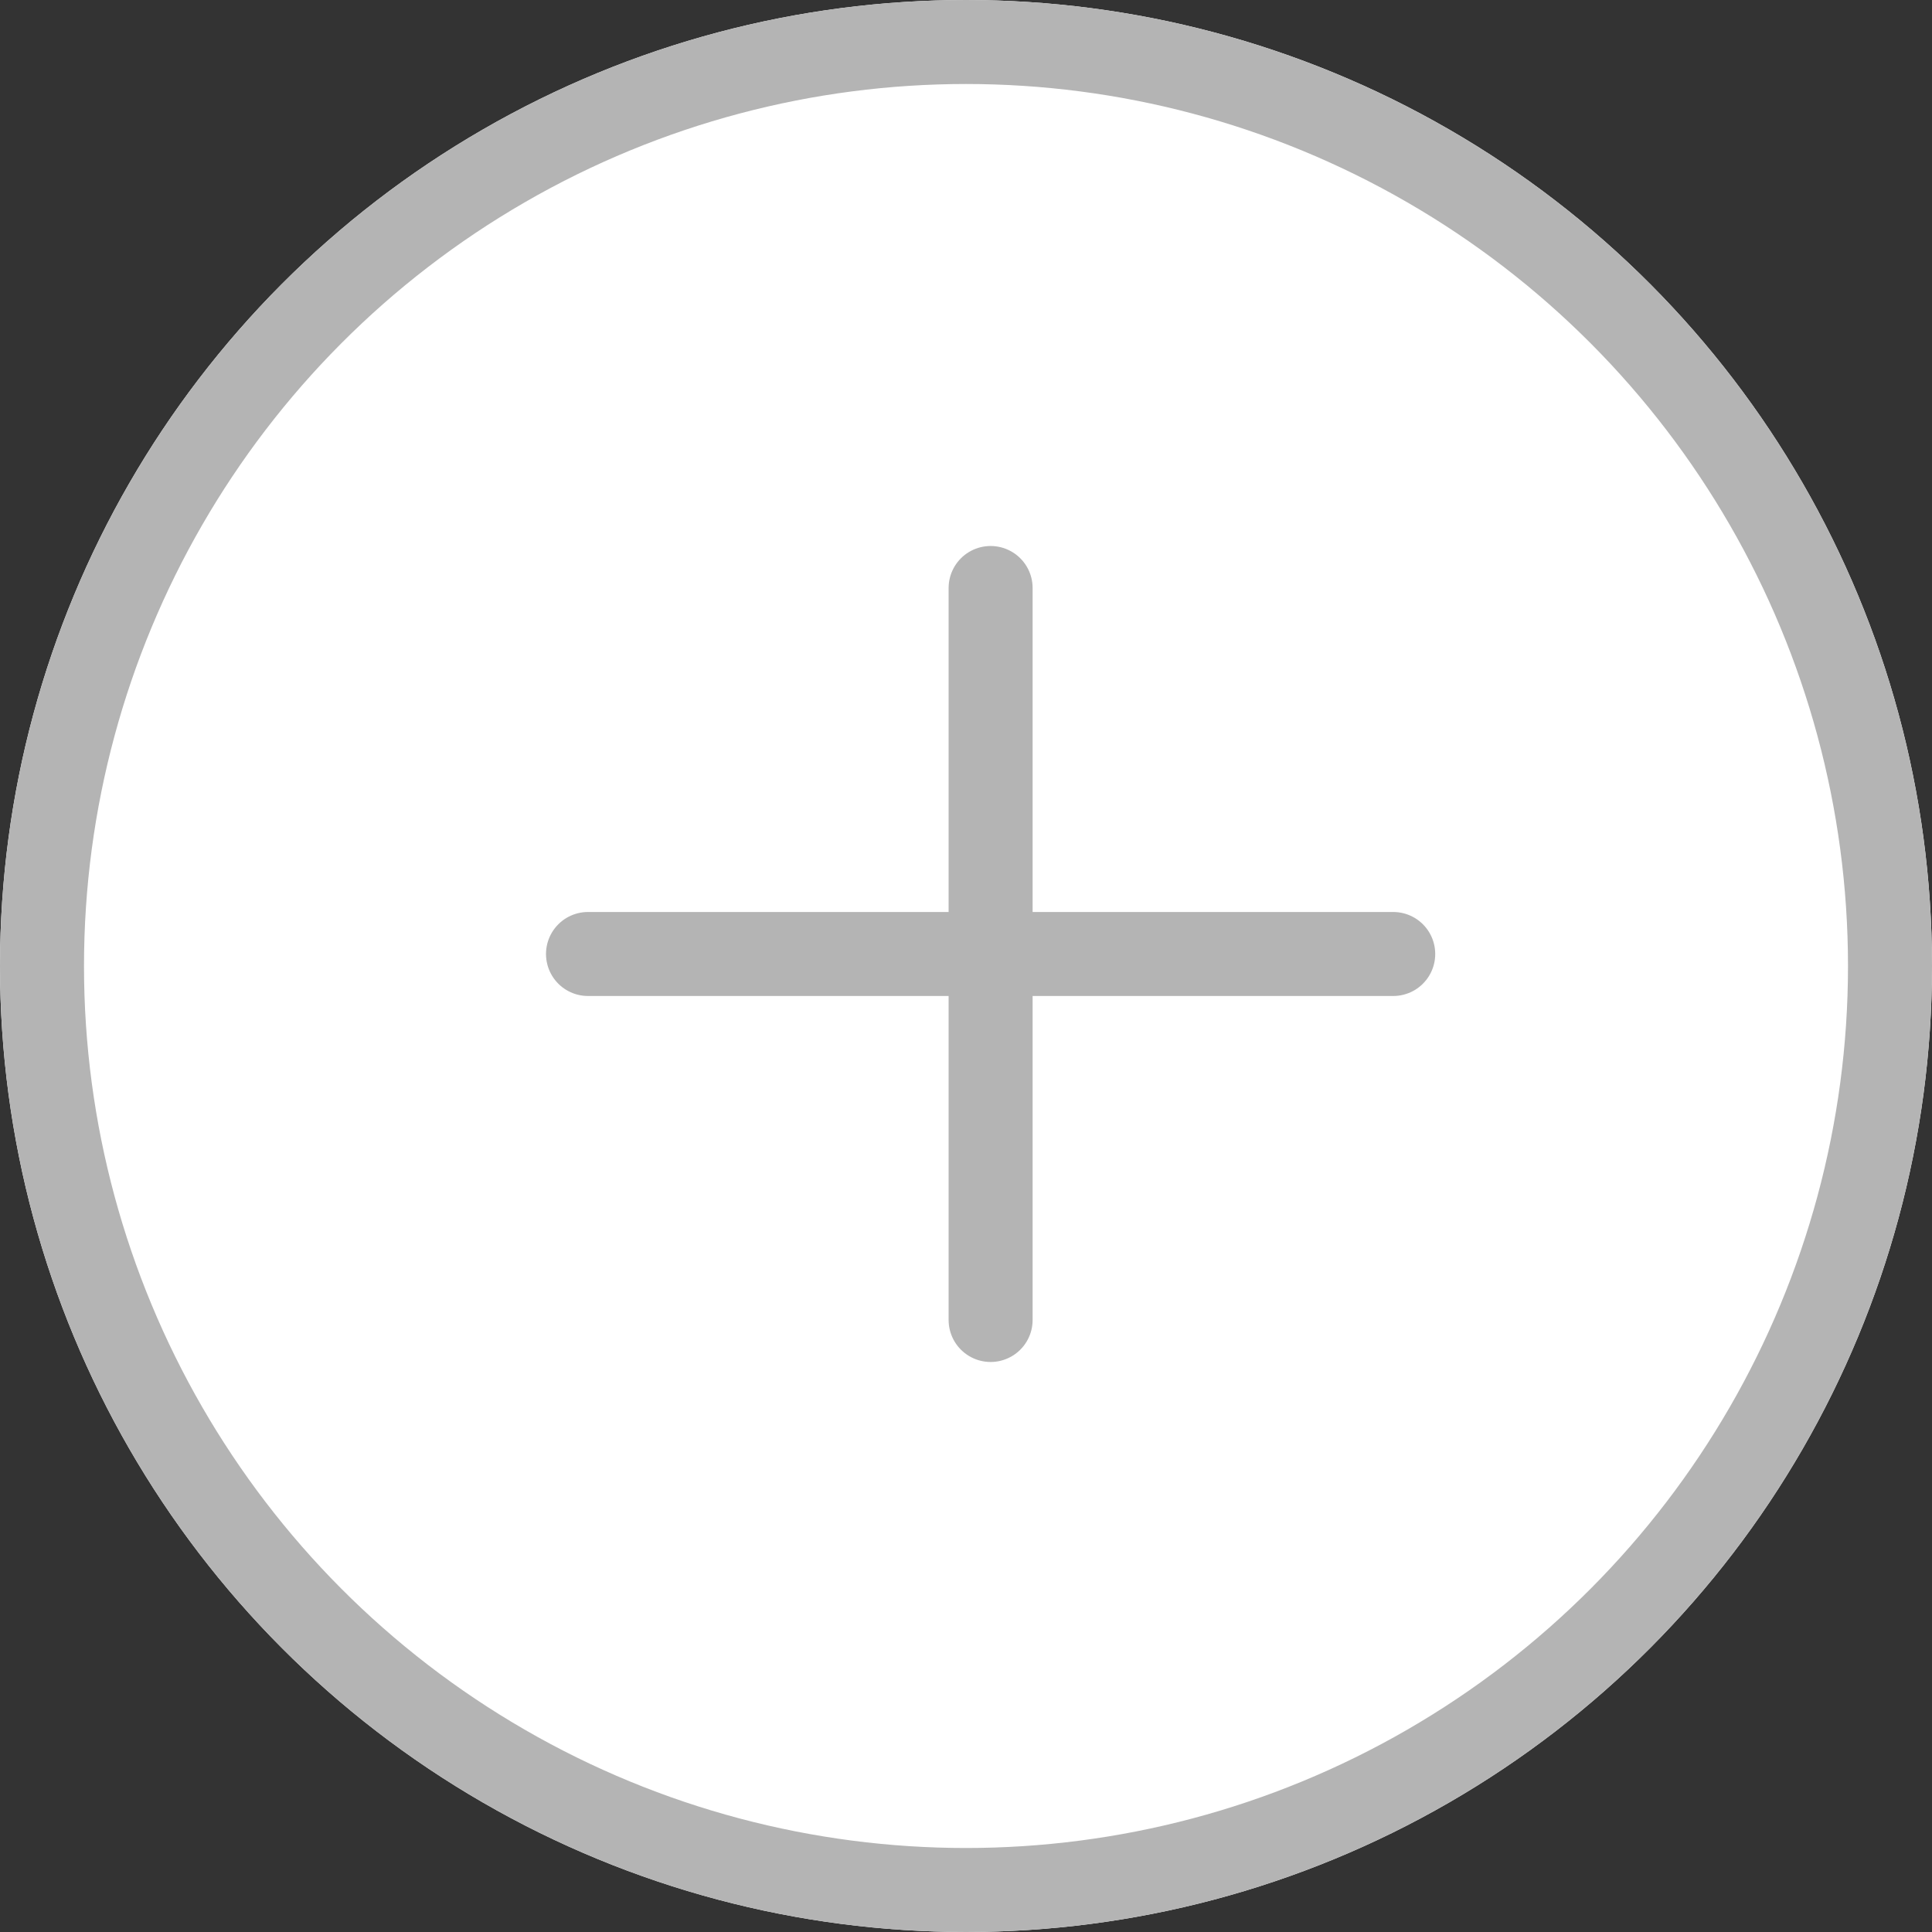
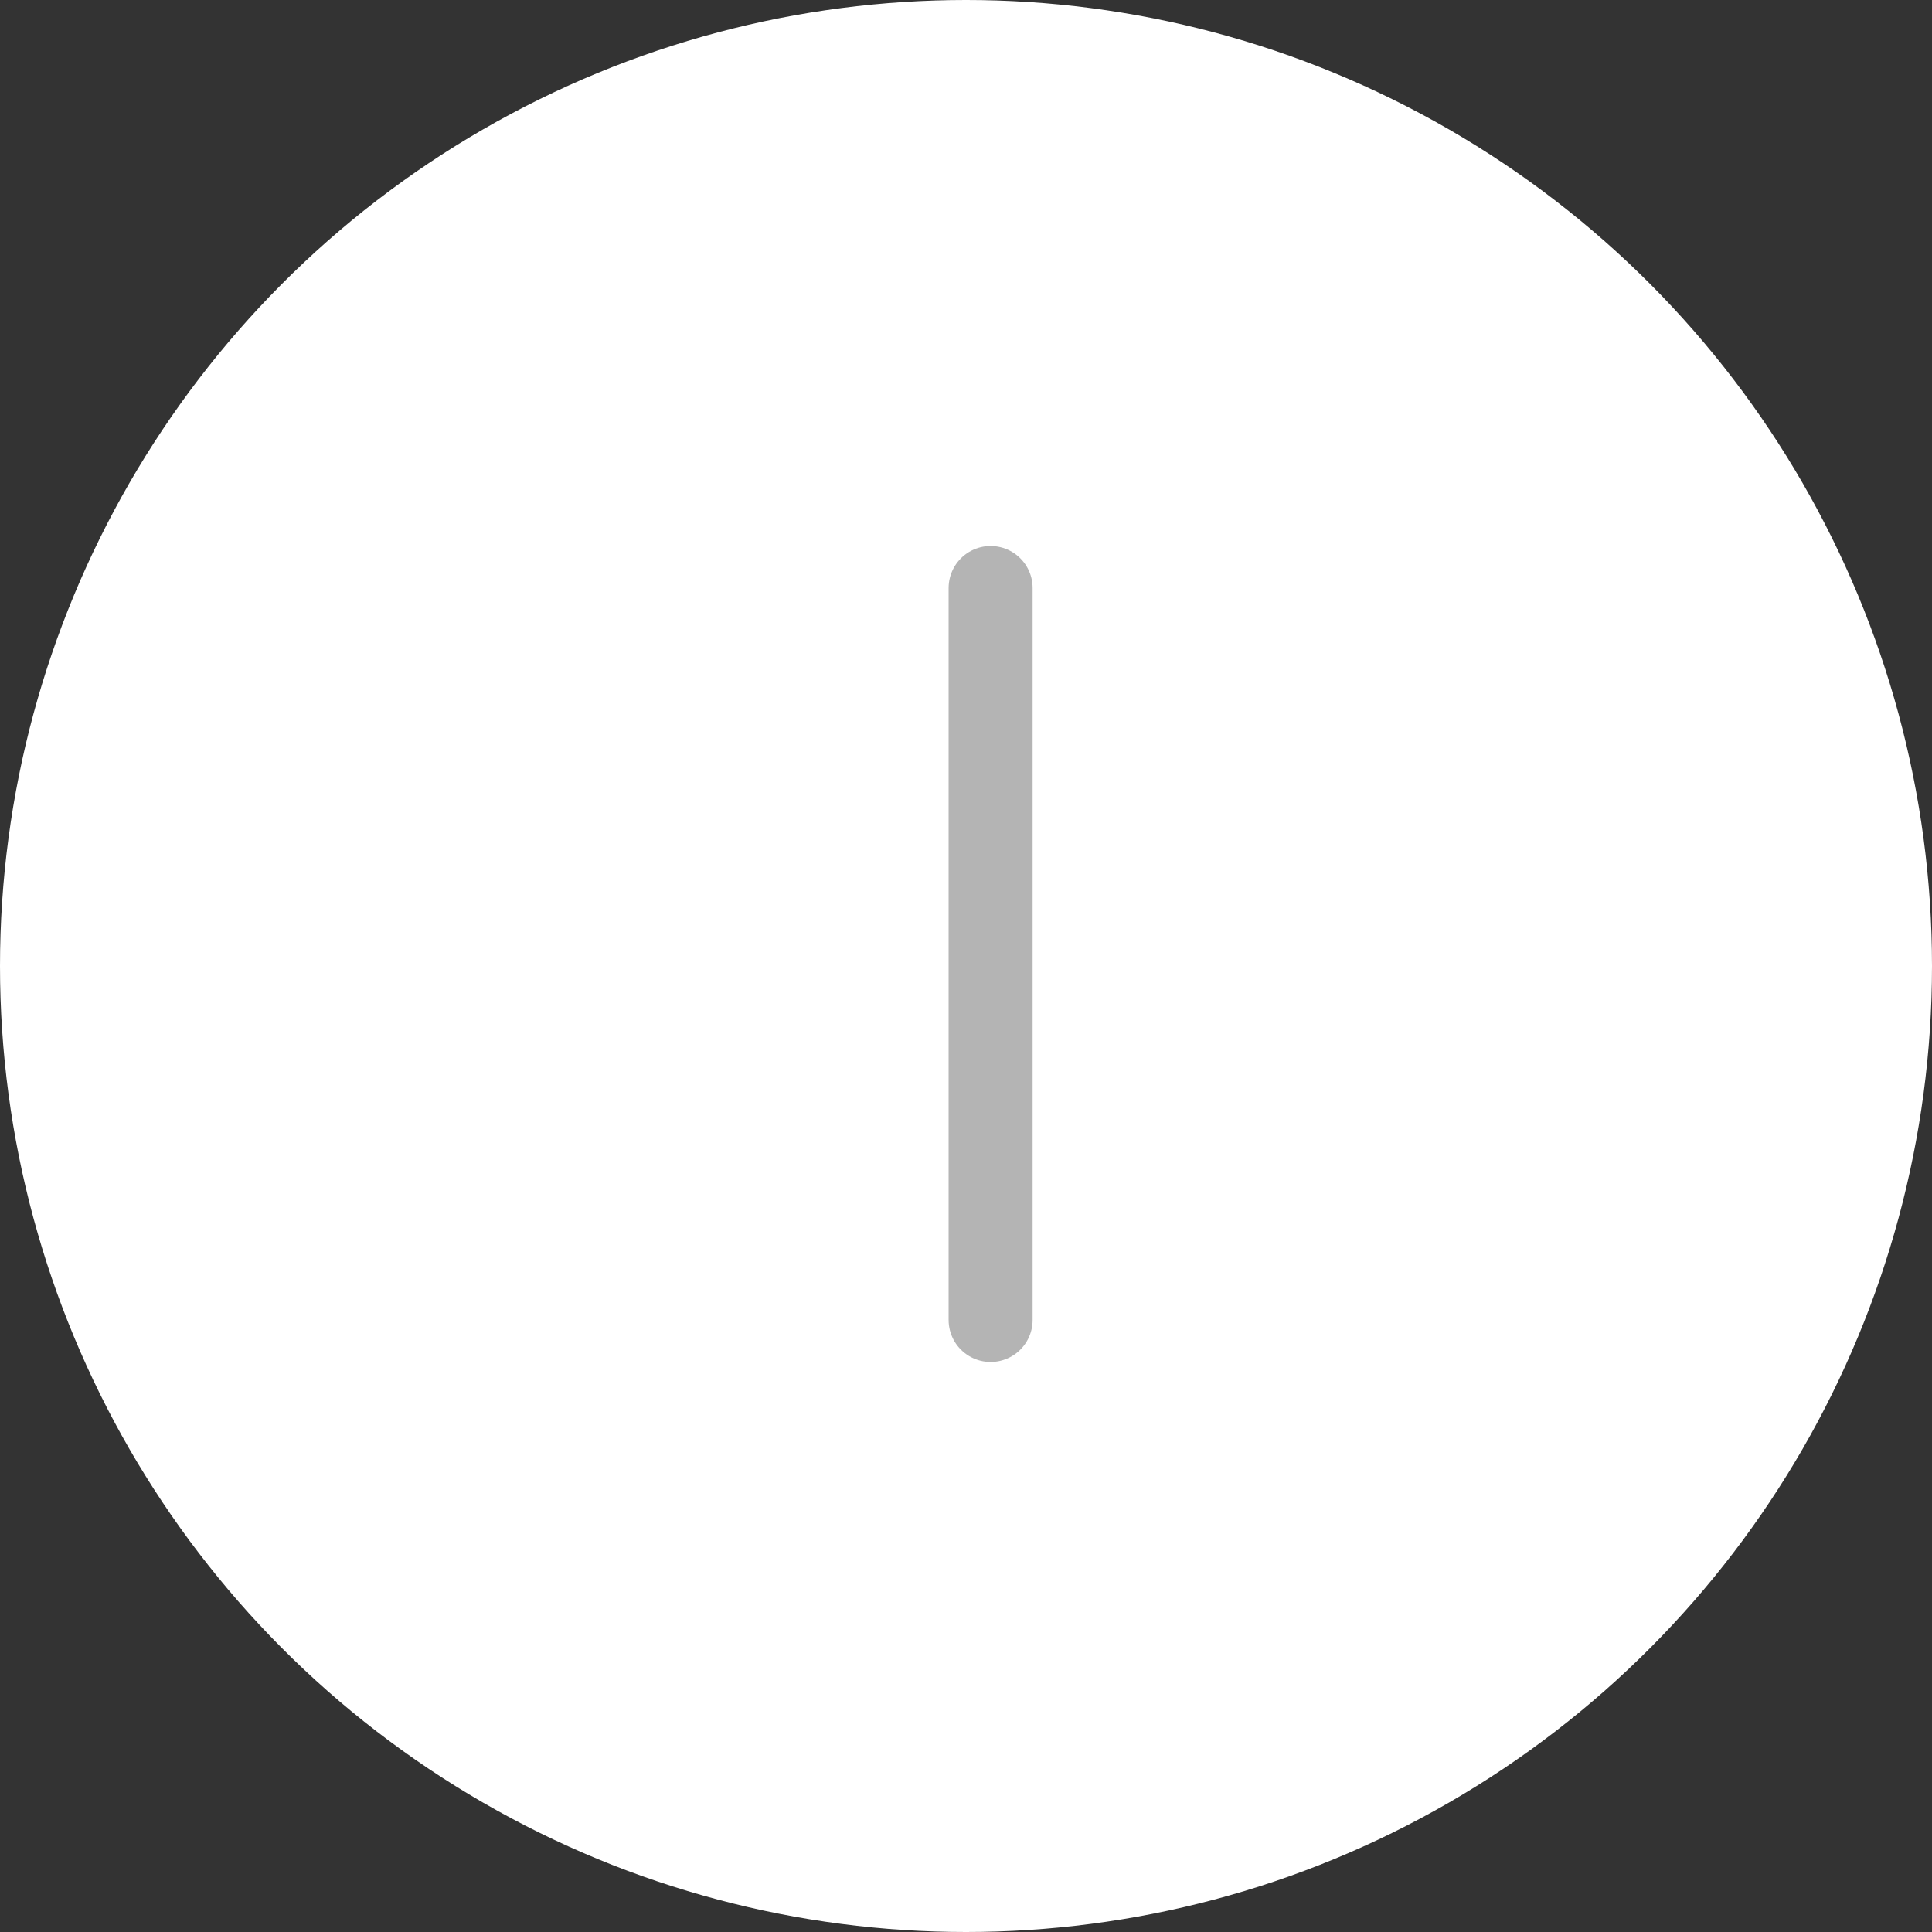
<svg xmlns="http://www.w3.org/2000/svg" width="23" height="23" viewBox="0 0 23 23">
  <rect x="0" y="0" width="23" height="23" fill="#333333" stroke="none" />
  <g id="Group_35666" data-name="Group 35666" transform="translate(-1046 -463)">
    <g id="Ellipse_296" data-name="Ellipse 296" transform="translate(1046 463)" fill="#fff" stroke="#b4b4b4" stroke-width="1">
      <circle cx="11.5" cy="11.5" r="11.5" stroke="none" />
-       <circle cx="11.5" cy="11.5" r="11" fill="none" />
    </g>
    <g id="Group_35665" data-name="Group 35665" transform="translate(1053 469.6)">
      <line id="Line_210" data-name="Line 210" y2="8.714" transform="translate(4.793 0.4)" fill="none" stroke="#b4b4b4" stroke-linecap="round" stroke-width="1" />
-       <line id="Line_211" data-name="Line 211" y2="9.586" transform="translate(9.586 4.757) rotate(90)" fill="none" stroke="#b4b4b4" stroke-linecap="round" stroke-width="1" />
    </g>
  </g>
</svg>